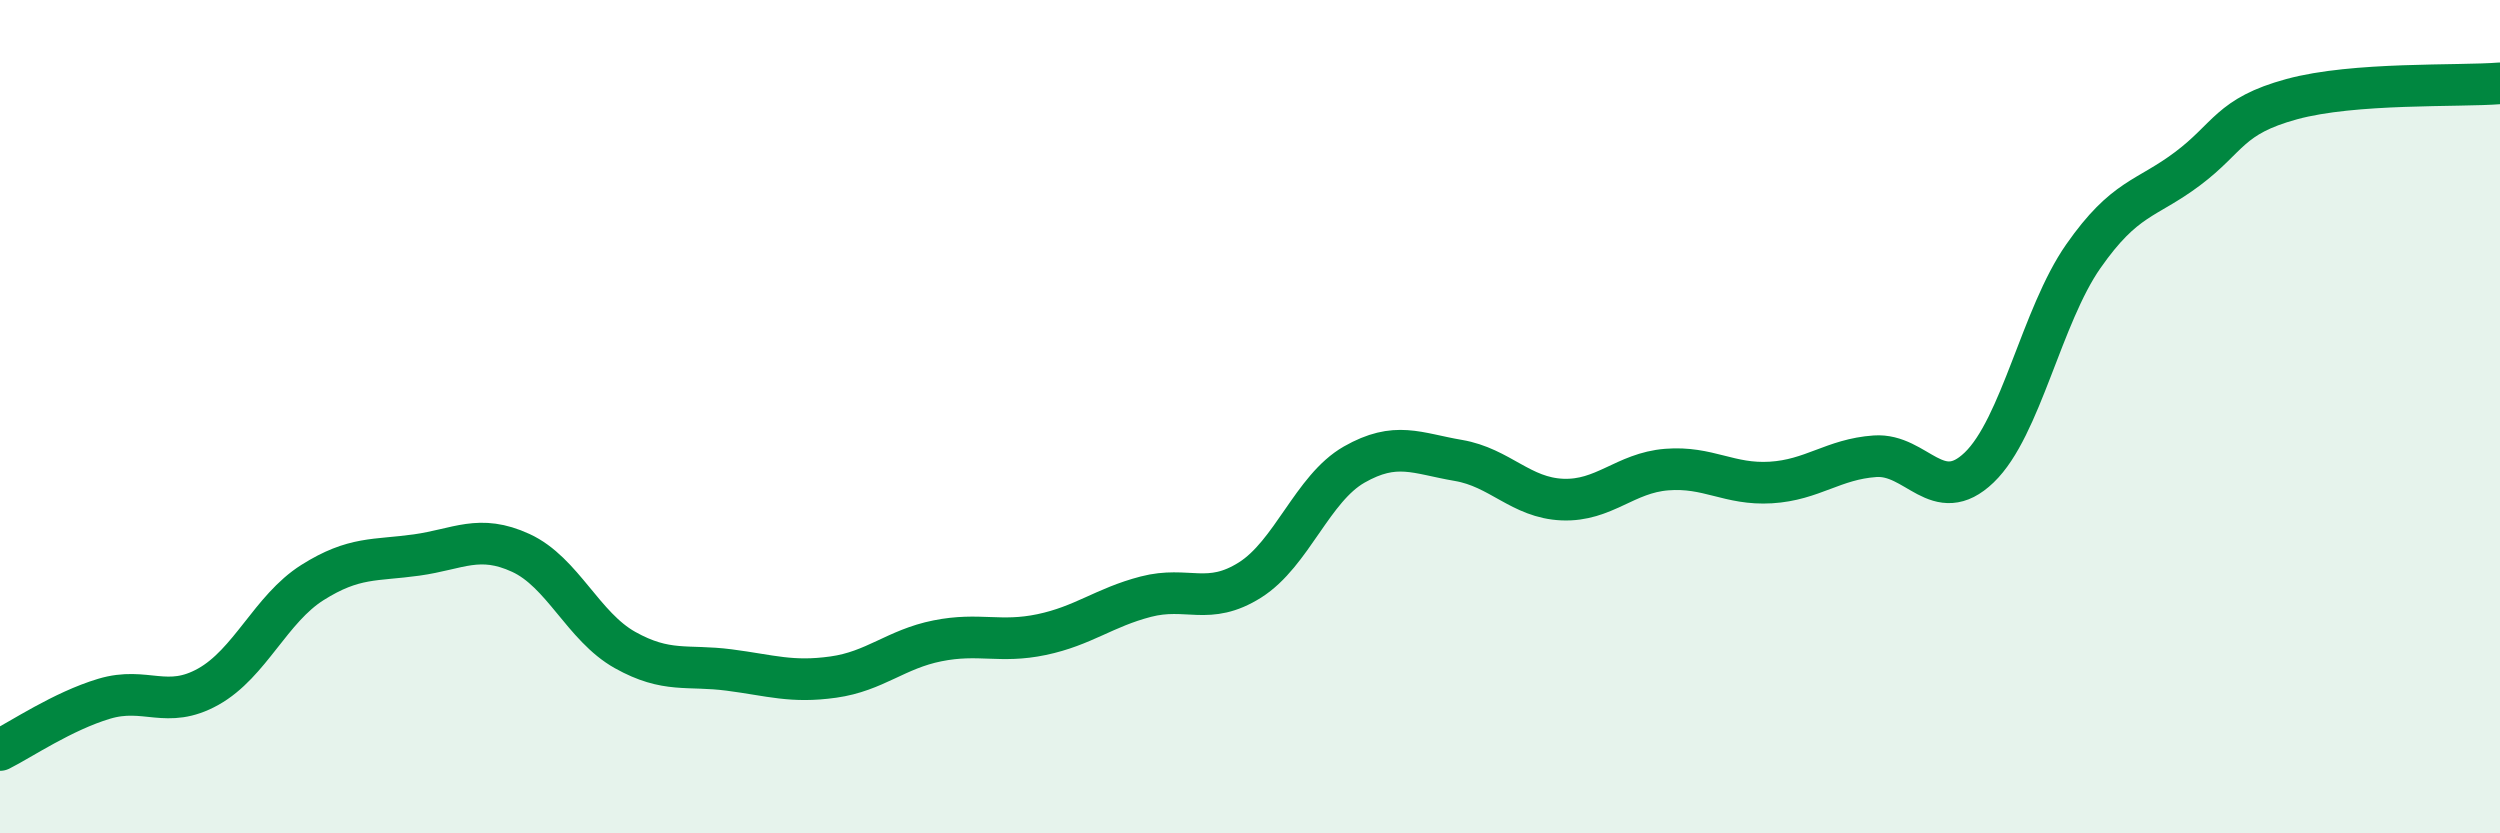
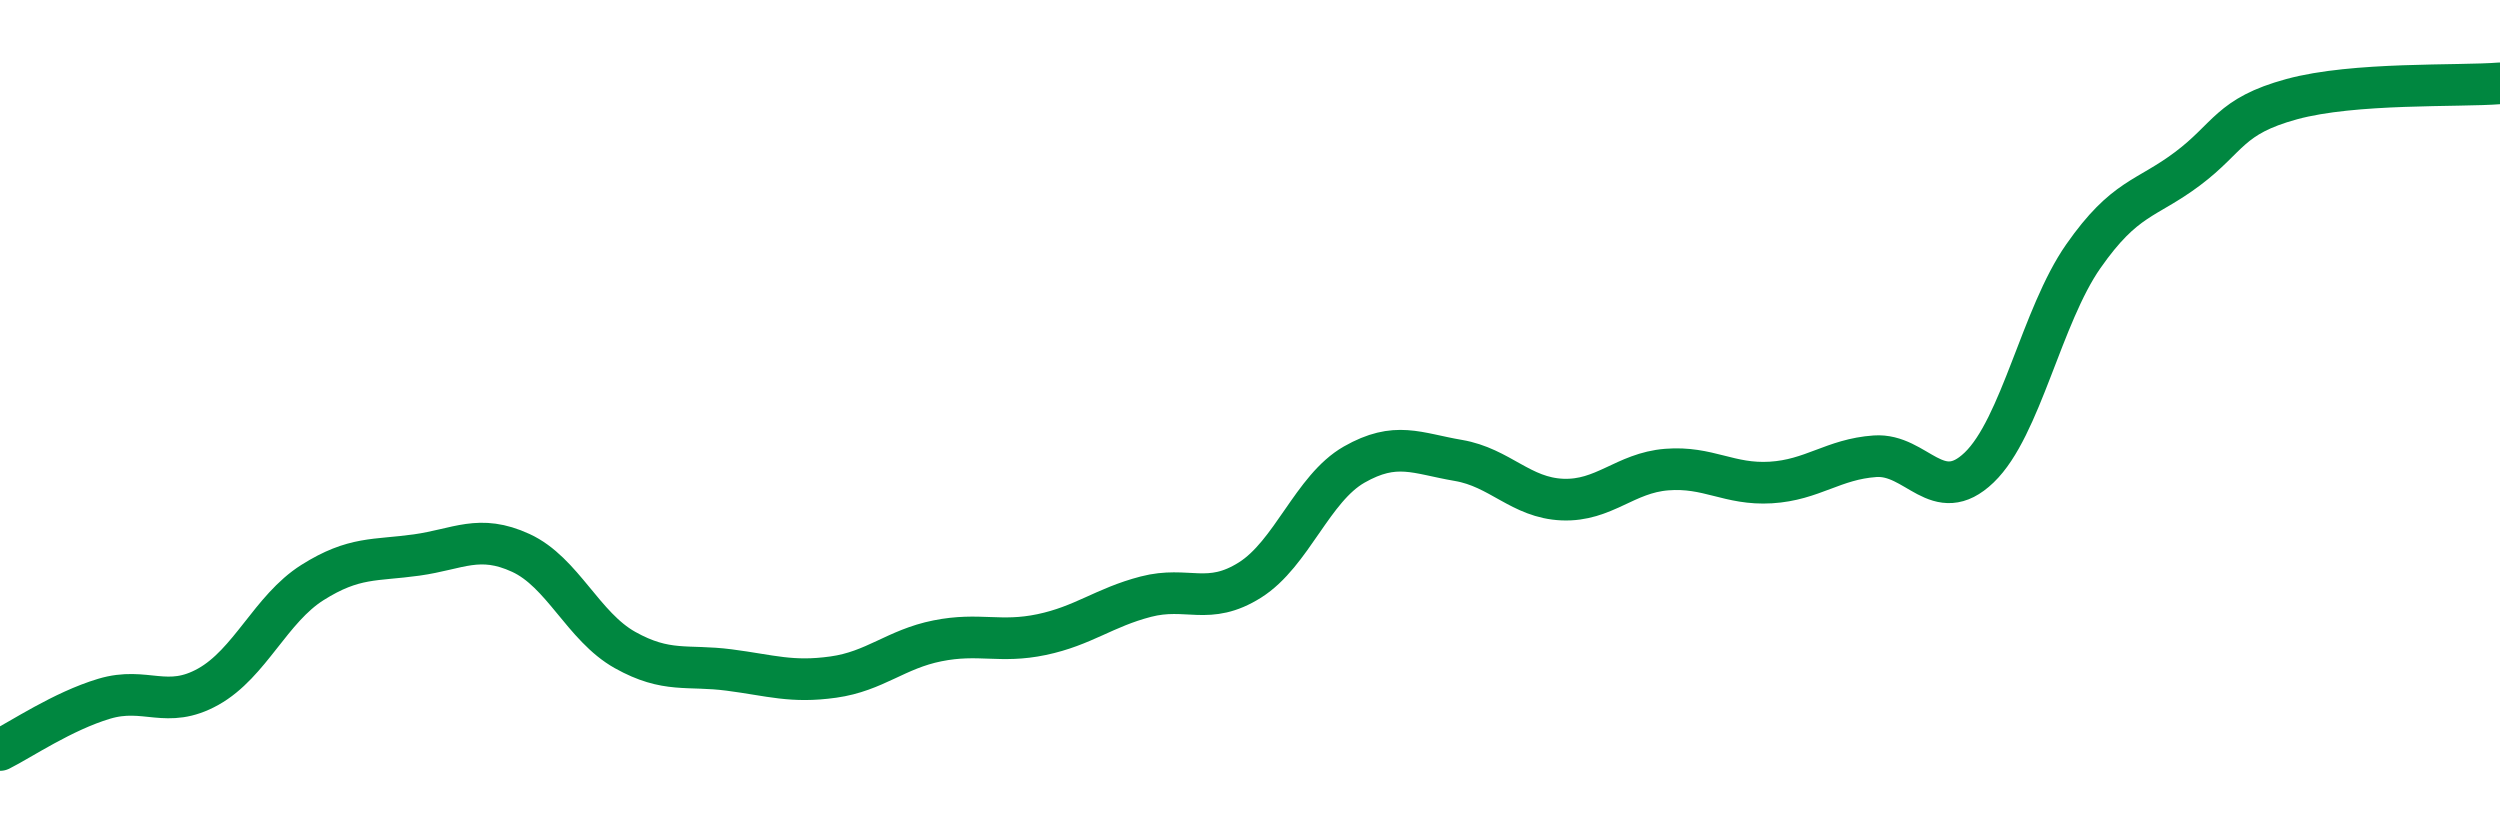
<svg xmlns="http://www.w3.org/2000/svg" width="60" height="20" viewBox="0 0 60 20">
-   <path d="M 0,18 C 0.5,17.75 1.5,17.07 2.5,16.77 C 3.5,16.47 4,17.04 5,16.48 C 6,15.92 6.5,14.61 7.5,13.98 C 8.5,13.35 9,13.46 10,13.32 C 11,13.18 11.5,12.81 12.5,13.27 C 13.5,13.73 14,15.04 15,15.6 C 16,16.16 16.5,15.95 17.5,16.08 C 18.5,16.21 19,16.39 20,16.25 C 21,16.11 21.5,15.58 22.5,15.38 C 23.5,15.18 24,15.44 25,15.23 C 26,15.02 26.5,14.58 27.5,14.32 C 28.5,14.06 29,14.55 30,13.92 C 31,13.29 31.5,11.72 32.5,11.15 C 33.5,10.58 34,10.88 35,11.05 C 36,11.22 36.5,11.95 37.5,11.99 C 38.5,12.03 39,11.35 40,11.27 C 41,11.19 41.5,11.64 42.5,11.58 C 43.5,11.52 44,11.02 45,10.95 C 46,10.88 46.5,12.18 47.5,11.22 C 48.5,10.26 49,7.58 50,6.15 C 51,4.72 51.5,4.8 52.5,4.05 C 53.5,3.3 53.5,2.79 55,2.38 C 56.5,1.97 59,2.08 60,2L60 20L0 20Z" fill="#008740" opacity="0.1" stroke-linecap="round" stroke-linejoin="round" />
  <path d="M 0,18 C 0.5,17.75 1.5,17.07 2.5,16.77 C 3.5,16.47 4,17.04 5,16.48 C 6,15.92 6.5,14.61 7.5,13.98 C 8.5,13.35 9,13.46 10,13.32 C 11,13.18 11.5,12.81 12.5,13.27 C 13.5,13.73 14,15.04 15,15.6 C 16,16.16 16.5,15.95 17.5,16.08 C 18.5,16.21 19,16.39 20,16.25 C 21,16.11 21.5,15.58 22.5,15.38 C 23.5,15.18 24,15.44 25,15.23 C 26,15.02 26.5,14.58 27.5,14.32 C 28.5,14.06 29,14.55 30,13.92 C 31,13.29 31.5,11.72 32.5,11.15 C 33.5,10.58 34,10.88 35,11.05 C 36,11.22 36.5,11.95 37.5,11.99 C 38.5,12.03 39,11.35 40,11.27 C 41,11.19 41.5,11.64 42.5,11.58 C 43.5,11.52 44,11.02 45,10.95 C 46,10.88 46.5,12.18 47.5,11.22 C 48.5,10.26 49,7.58 50,6.15 C 51,4.72 51.5,4.8 52.5,4.05 C 53.5,3.3 53.5,2.79 55,2.38 C 56.5,1.97 59,2.08 60,2" stroke="#008740" stroke-width="1" fill="none" stroke-linecap="round" stroke-linejoin="round" />
</svg>